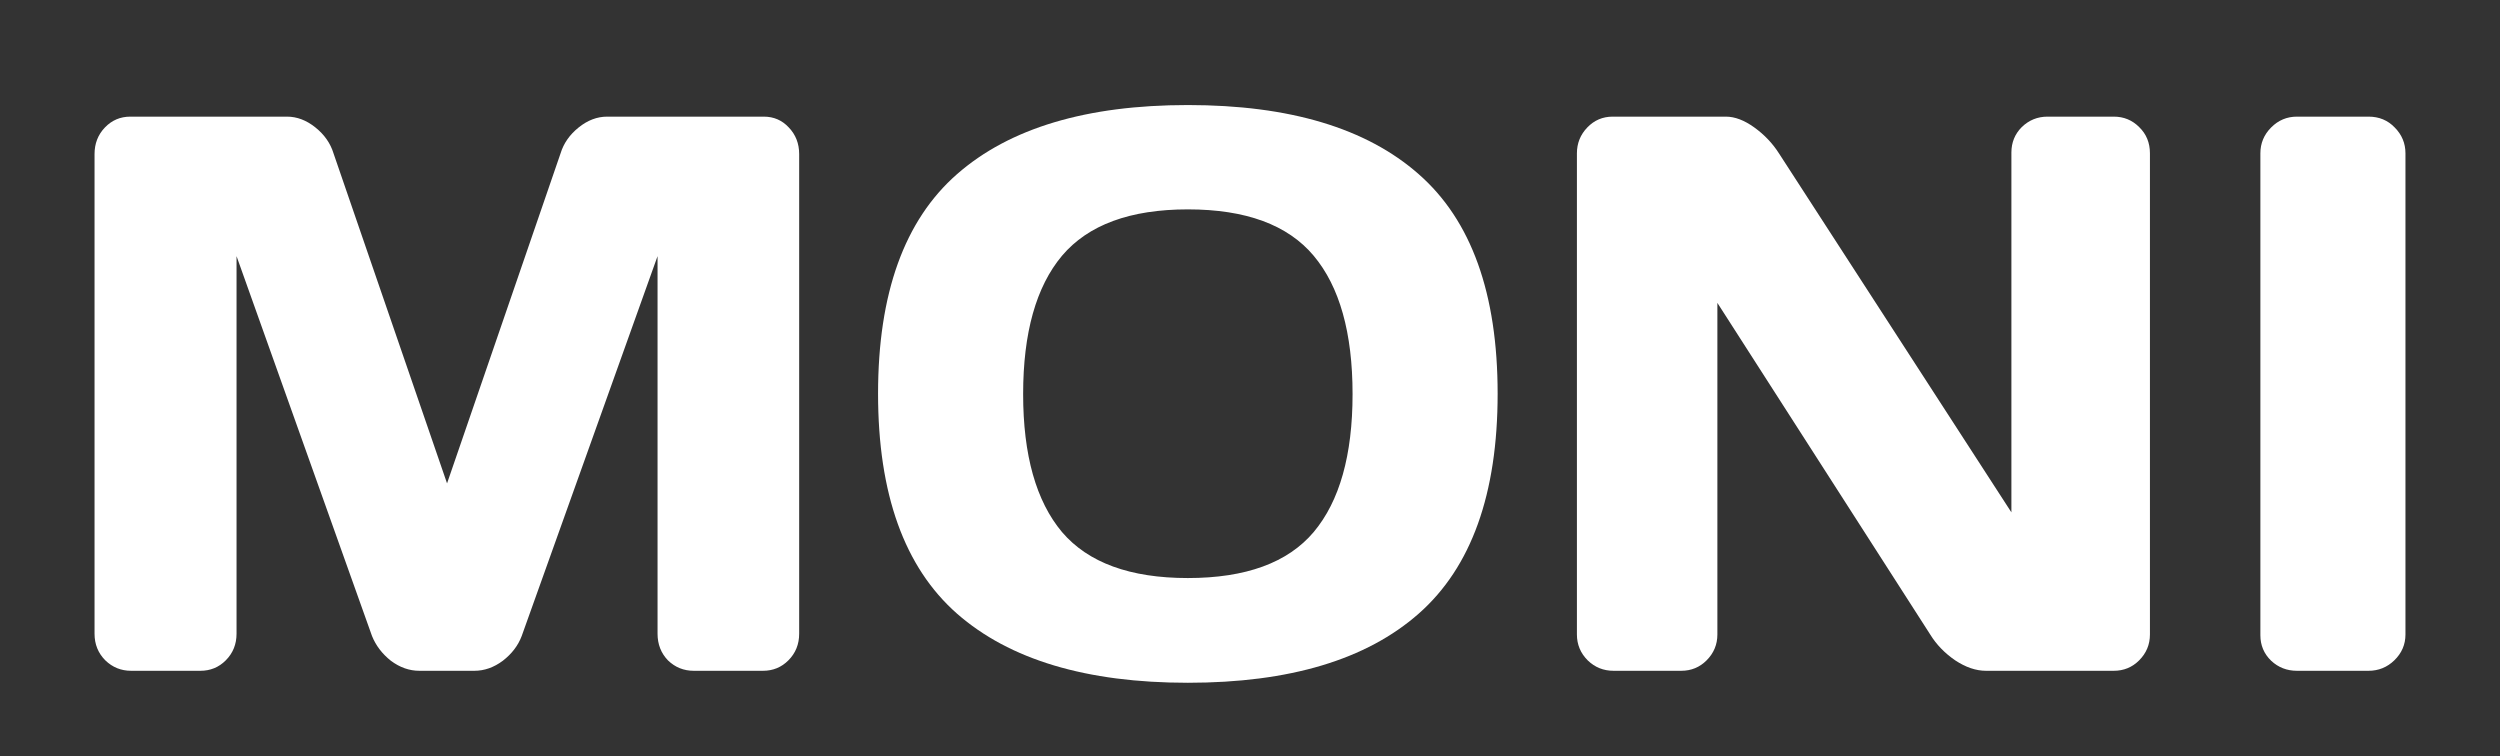
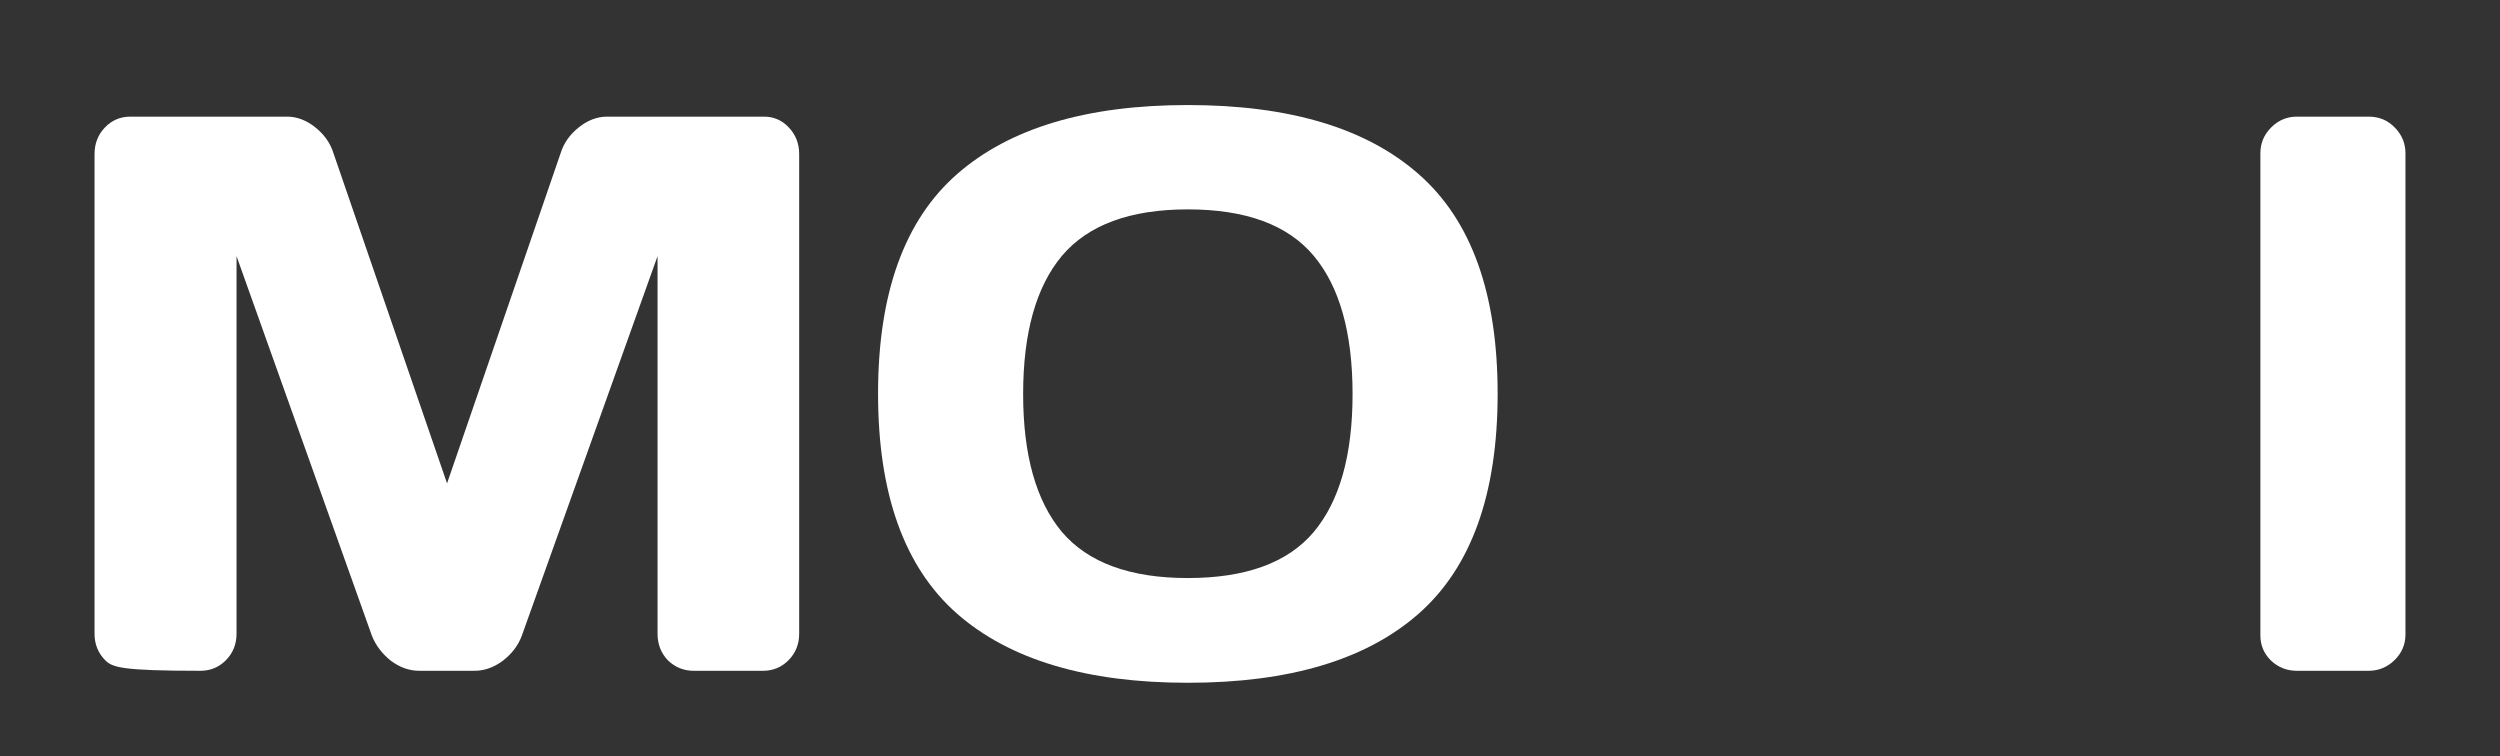
<svg xmlns="http://www.w3.org/2000/svg" width="238" height="72" viewBox="0 0 238 72" fill="none">
  <rect x="0" y="0" width="238" height="72" fill="#333333" stroke="none" />
-   <path d="M9 60.328V14.672C9 13.667 9.33 12.82 9.989 12.134C10.649 11.447 11.455 11.104 12.407 11.104H27.318C28.271 11.104 29.174 11.447 30.029 12.134C30.884 12.82 31.458 13.642 31.751 14.599L42.559 46.017L53.366 14.599C53.659 13.642 54.233 12.82 55.088 12.134C55.943 11.447 56.847 11.104 57.799 11.104H72.71C73.663 11.104 74.457 11.447 75.092 12.134C75.751 12.82 76.081 13.667 76.081 14.672V60.328C76.081 61.333 75.739 62.179 75.055 62.866C74.395 63.528 73.59 63.859 72.637 63.859H66.043C65.09 63.859 64.272 63.528 63.588 62.866C62.928 62.179 62.599 61.333 62.599 60.328V24.385L49.666 60.548C49.324 61.456 48.726 62.241 47.871 62.903C47.016 63.541 46.112 63.859 45.16 63.859H39.921C38.968 63.859 38.065 63.541 37.21 62.903C36.379 62.241 35.781 61.456 35.415 60.548L22.519 24.385V60.328C22.519 61.333 22.177 62.179 21.493 62.866C20.834 63.528 20.027 63.859 19.075 63.859H12.48C11.528 63.859 10.71 63.528 10.026 62.866C9.342 62.179 9 61.333 9 60.328Z" fill="white" />
+   <path d="M9 60.328V14.672C9 13.667 9.33 12.82 9.989 12.134C10.649 11.447 11.455 11.104 12.407 11.104H27.318C28.271 11.104 29.174 11.447 30.029 12.134C30.884 12.82 31.458 13.642 31.751 14.599L42.559 46.017L53.366 14.599C53.659 13.642 54.233 12.82 55.088 12.134C55.943 11.447 56.847 11.104 57.799 11.104H72.71C73.663 11.104 74.457 11.447 75.092 12.134C75.751 12.82 76.081 13.667 76.081 14.672V60.328C76.081 61.333 75.739 62.179 75.055 62.866C74.395 63.528 73.59 63.859 72.637 63.859H66.043C65.09 63.859 64.272 63.528 63.588 62.866C62.928 62.179 62.599 61.333 62.599 60.328V24.385L49.666 60.548C49.324 61.456 48.726 62.241 47.871 62.903C47.016 63.541 46.112 63.859 45.16 63.859H39.921C38.968 63.859 38.065 63.541 37.21 62.903C36.379 62.241 35.781 61.456 35.415 60.548L22.519 24.385V60.328C22.519 61.333 22.177 62.179 21.493 62.866C20.834 63.528 20.027 63.859 19.075 63.859C11.528 63.859 10.71 63.528 10.026 62.866C9.342 62.179 9 61.333 9 60.328Z" fill="white" />
  <path d="M135.065 58.415C130.082 62.805 122.755 65 113.083 65C103.436 65 96.109 62.805 91.102 58.415C86.095 54 83.591 47.022 83.591 37.482C83.591 27.941 86.095 20.976 91.102 16.585C96.109 12.195 103.436 10 113.083 10C122.755 10 130.082 12.195 135.065 16.585C140.072 20.976 142.575 27.941 142.575 37.482C142.575 47.022 140.072 54 135.065 58.415ZM125.063 24.348C122.596 21.405 118.603 19.933 113.083 19.933C107.588 19.933 103.595 21.405 101.103 24.348C98.636 27.291 97.403 31.681 97.403 37.518C97.403 43.331 98.636 47.709 101.103 50.652C103.595 53.571 107.588 55.03 113.083 55.03C118.603 55.03 122.596 53.571 125.063 50.652C127.53 47.709 128.764 43.331 128.764 37.518C128.764 31.681 127.53 27.291 125.063 24.348Z" fill="white" />
-   <path d="M150.122 60.401V14.599C150.122 13.642 150.452 12.82 151.112 12.134C151.771 11.447 152.577 11.104 153.53 11.104H164.301C165.155 11.104 166.059 11.447 167.012 12.134C167.964 12.82 168.746 13.642 169.356 14.599L191.485 48.776V14.525C191.485 13.569 191.814 12.759 192.474 12.097C193.158 11.435 193.976 11.104 194.928 11.104H201.23C202.182 11.104 202.988 11.435 203.648 12.097C204.332 12.759 204.674 13.593 204.674 14.599V60.401C204.674 61.358 204.332 62.179 203.648 62.866C202.988 63.528 202.182 63.859 201.23 63.859H189.067C188.114 63.859 187.137 63.528 186.136 62.866C185.134 62.179 184.341 61.358 183.754 60.401L163.495 28.836V60.401C163.495 61.358 163.153 62.179 162.469 62.866C161.809 63.528 161.003 63.859 160.051 63.859H153.603C152.65 63.859 151.832 63.528 151.148 62.866C150.464 62.179 150.122 61.358 150.122 60.401Z" fill="white" />
  <path d="M215.188 60.475V14.599C215.188 13.642 215.53 12.82 216.214 12.134C216.898 11.447 217.716 11.104 218.669 11.104H225.483C226.484 11.104 227.315 11.447 227.974 12.134C228.658 12.82 229 13.642 229 14.599V60.401C229 61.358 228.646 62.179 227.938 62.866C227.254 63.528 226.435 63.859 225.483 63.859H218.669C217.716 63.859 216.898 63.541 216.214 62.903C215.53 62.241 215.188 61.431 215.188 60.475Z" fill="white" />
</svg>